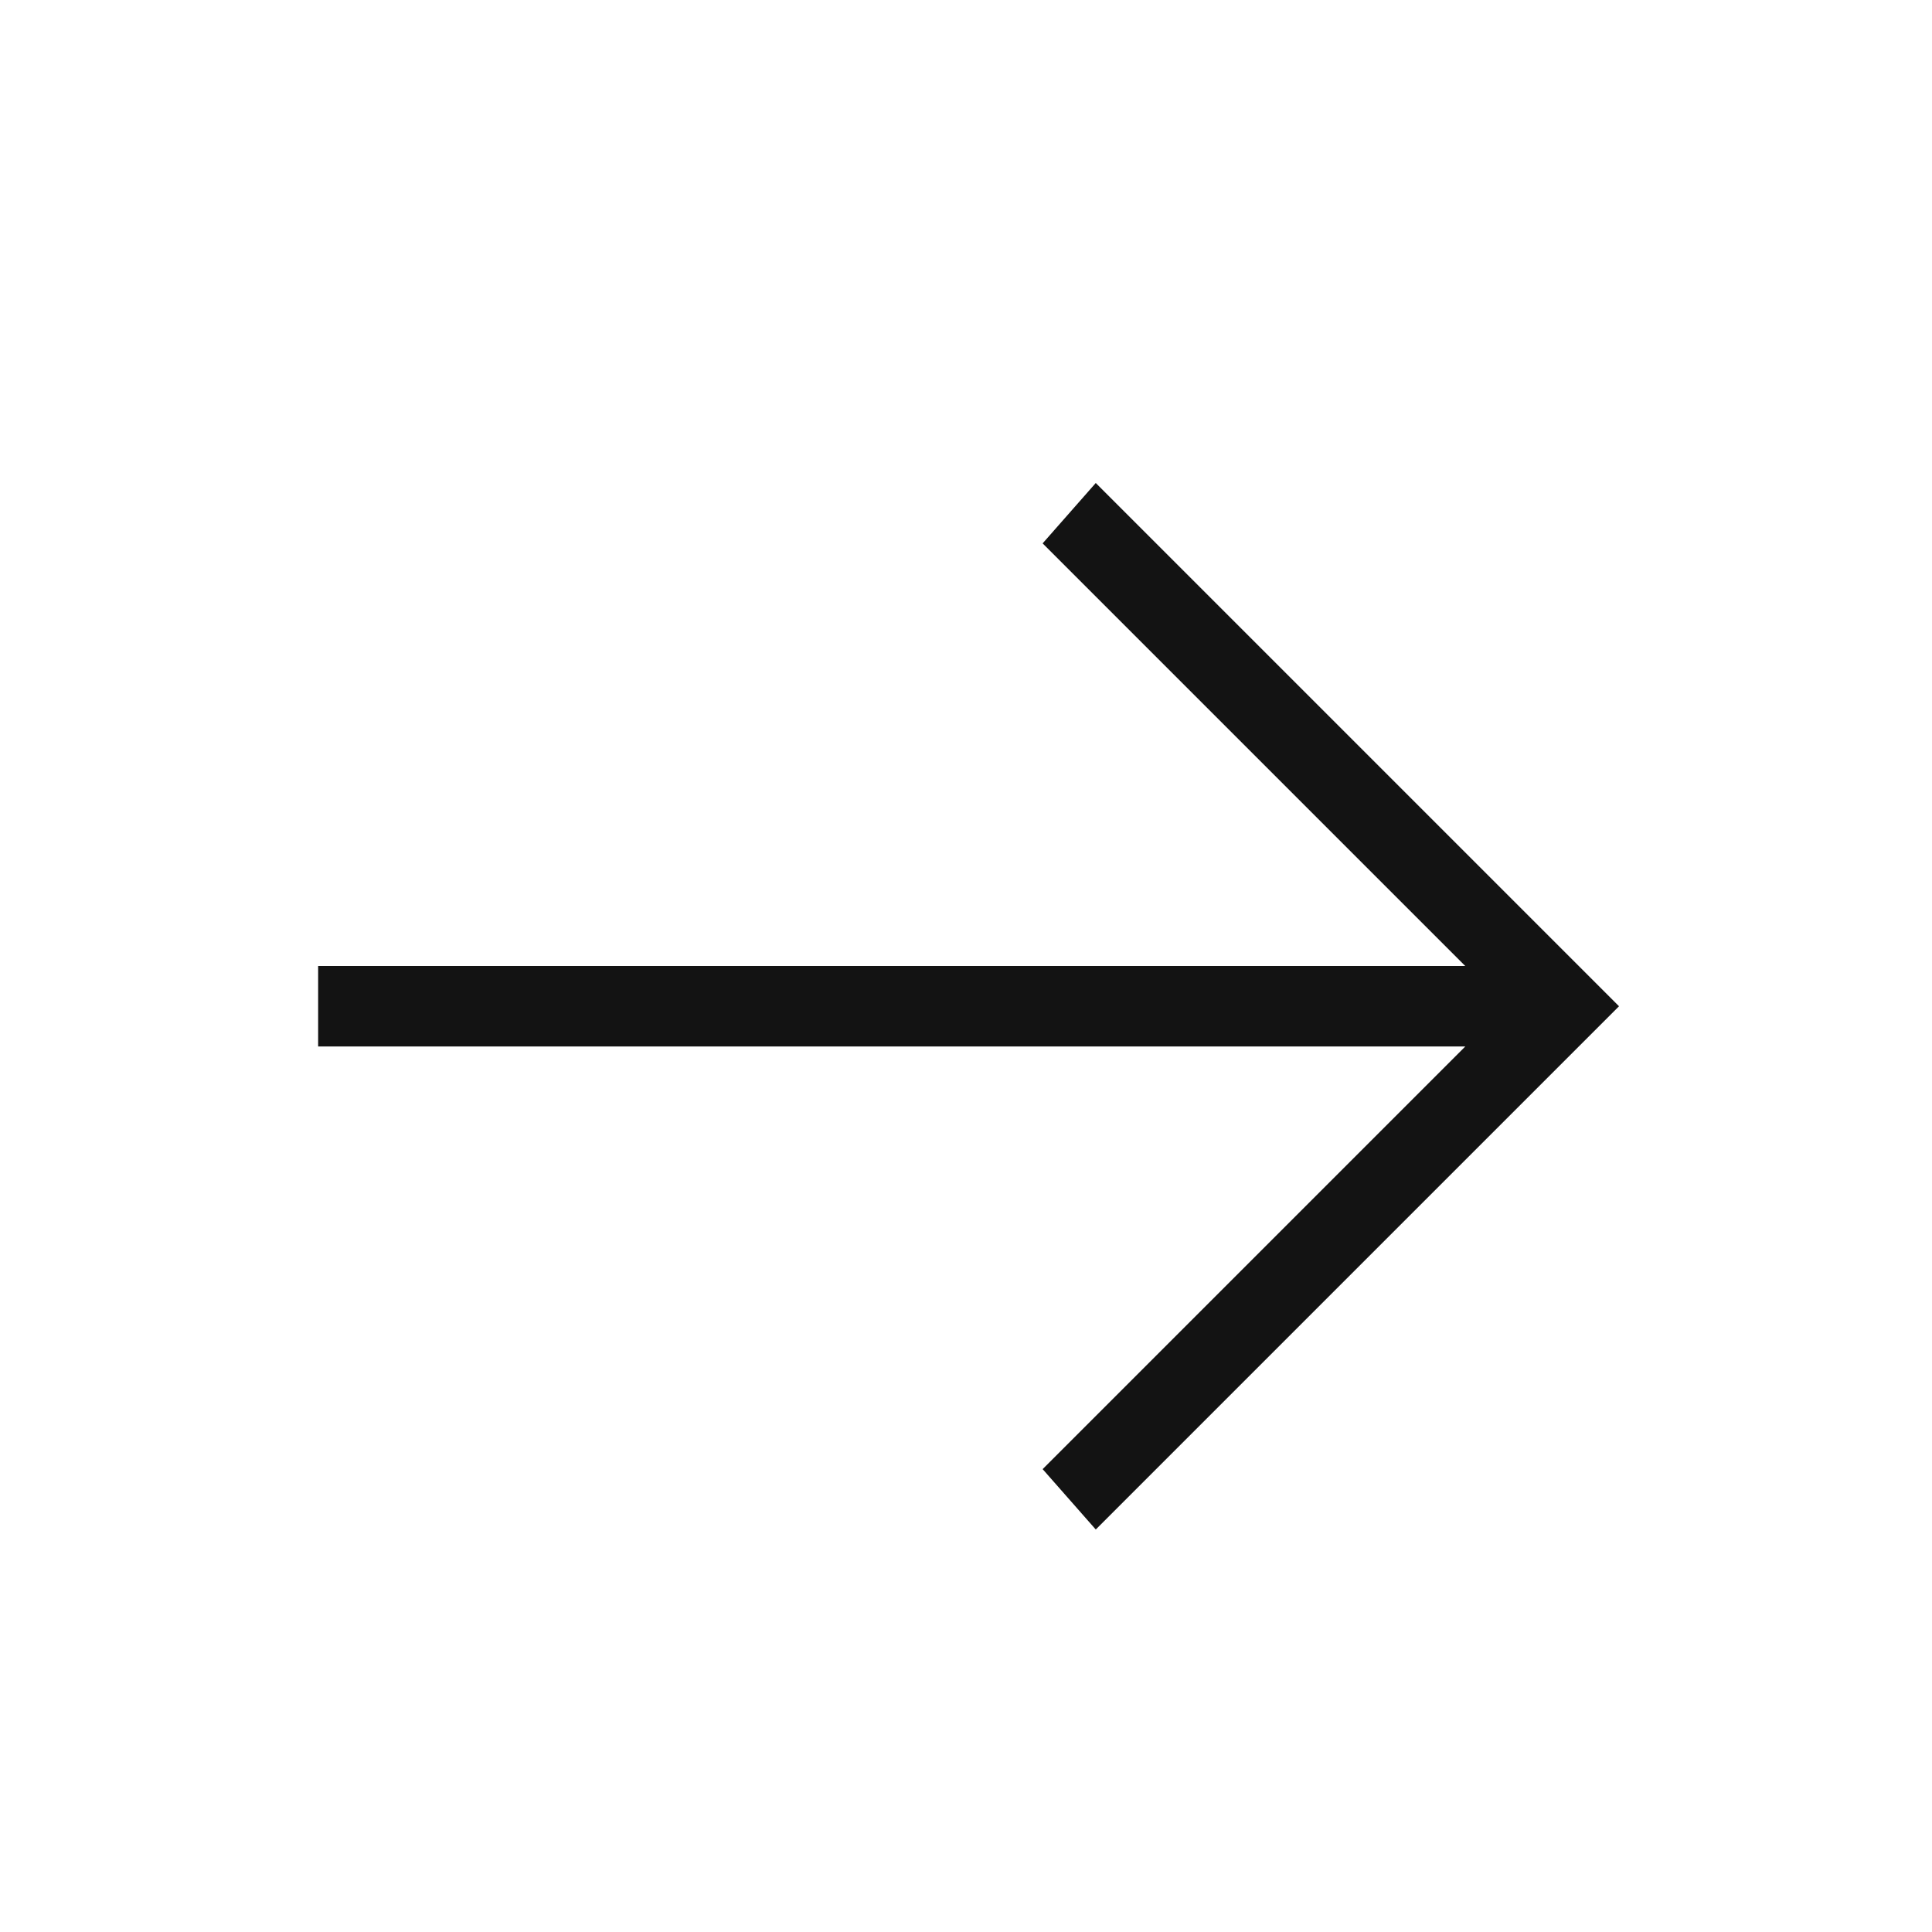
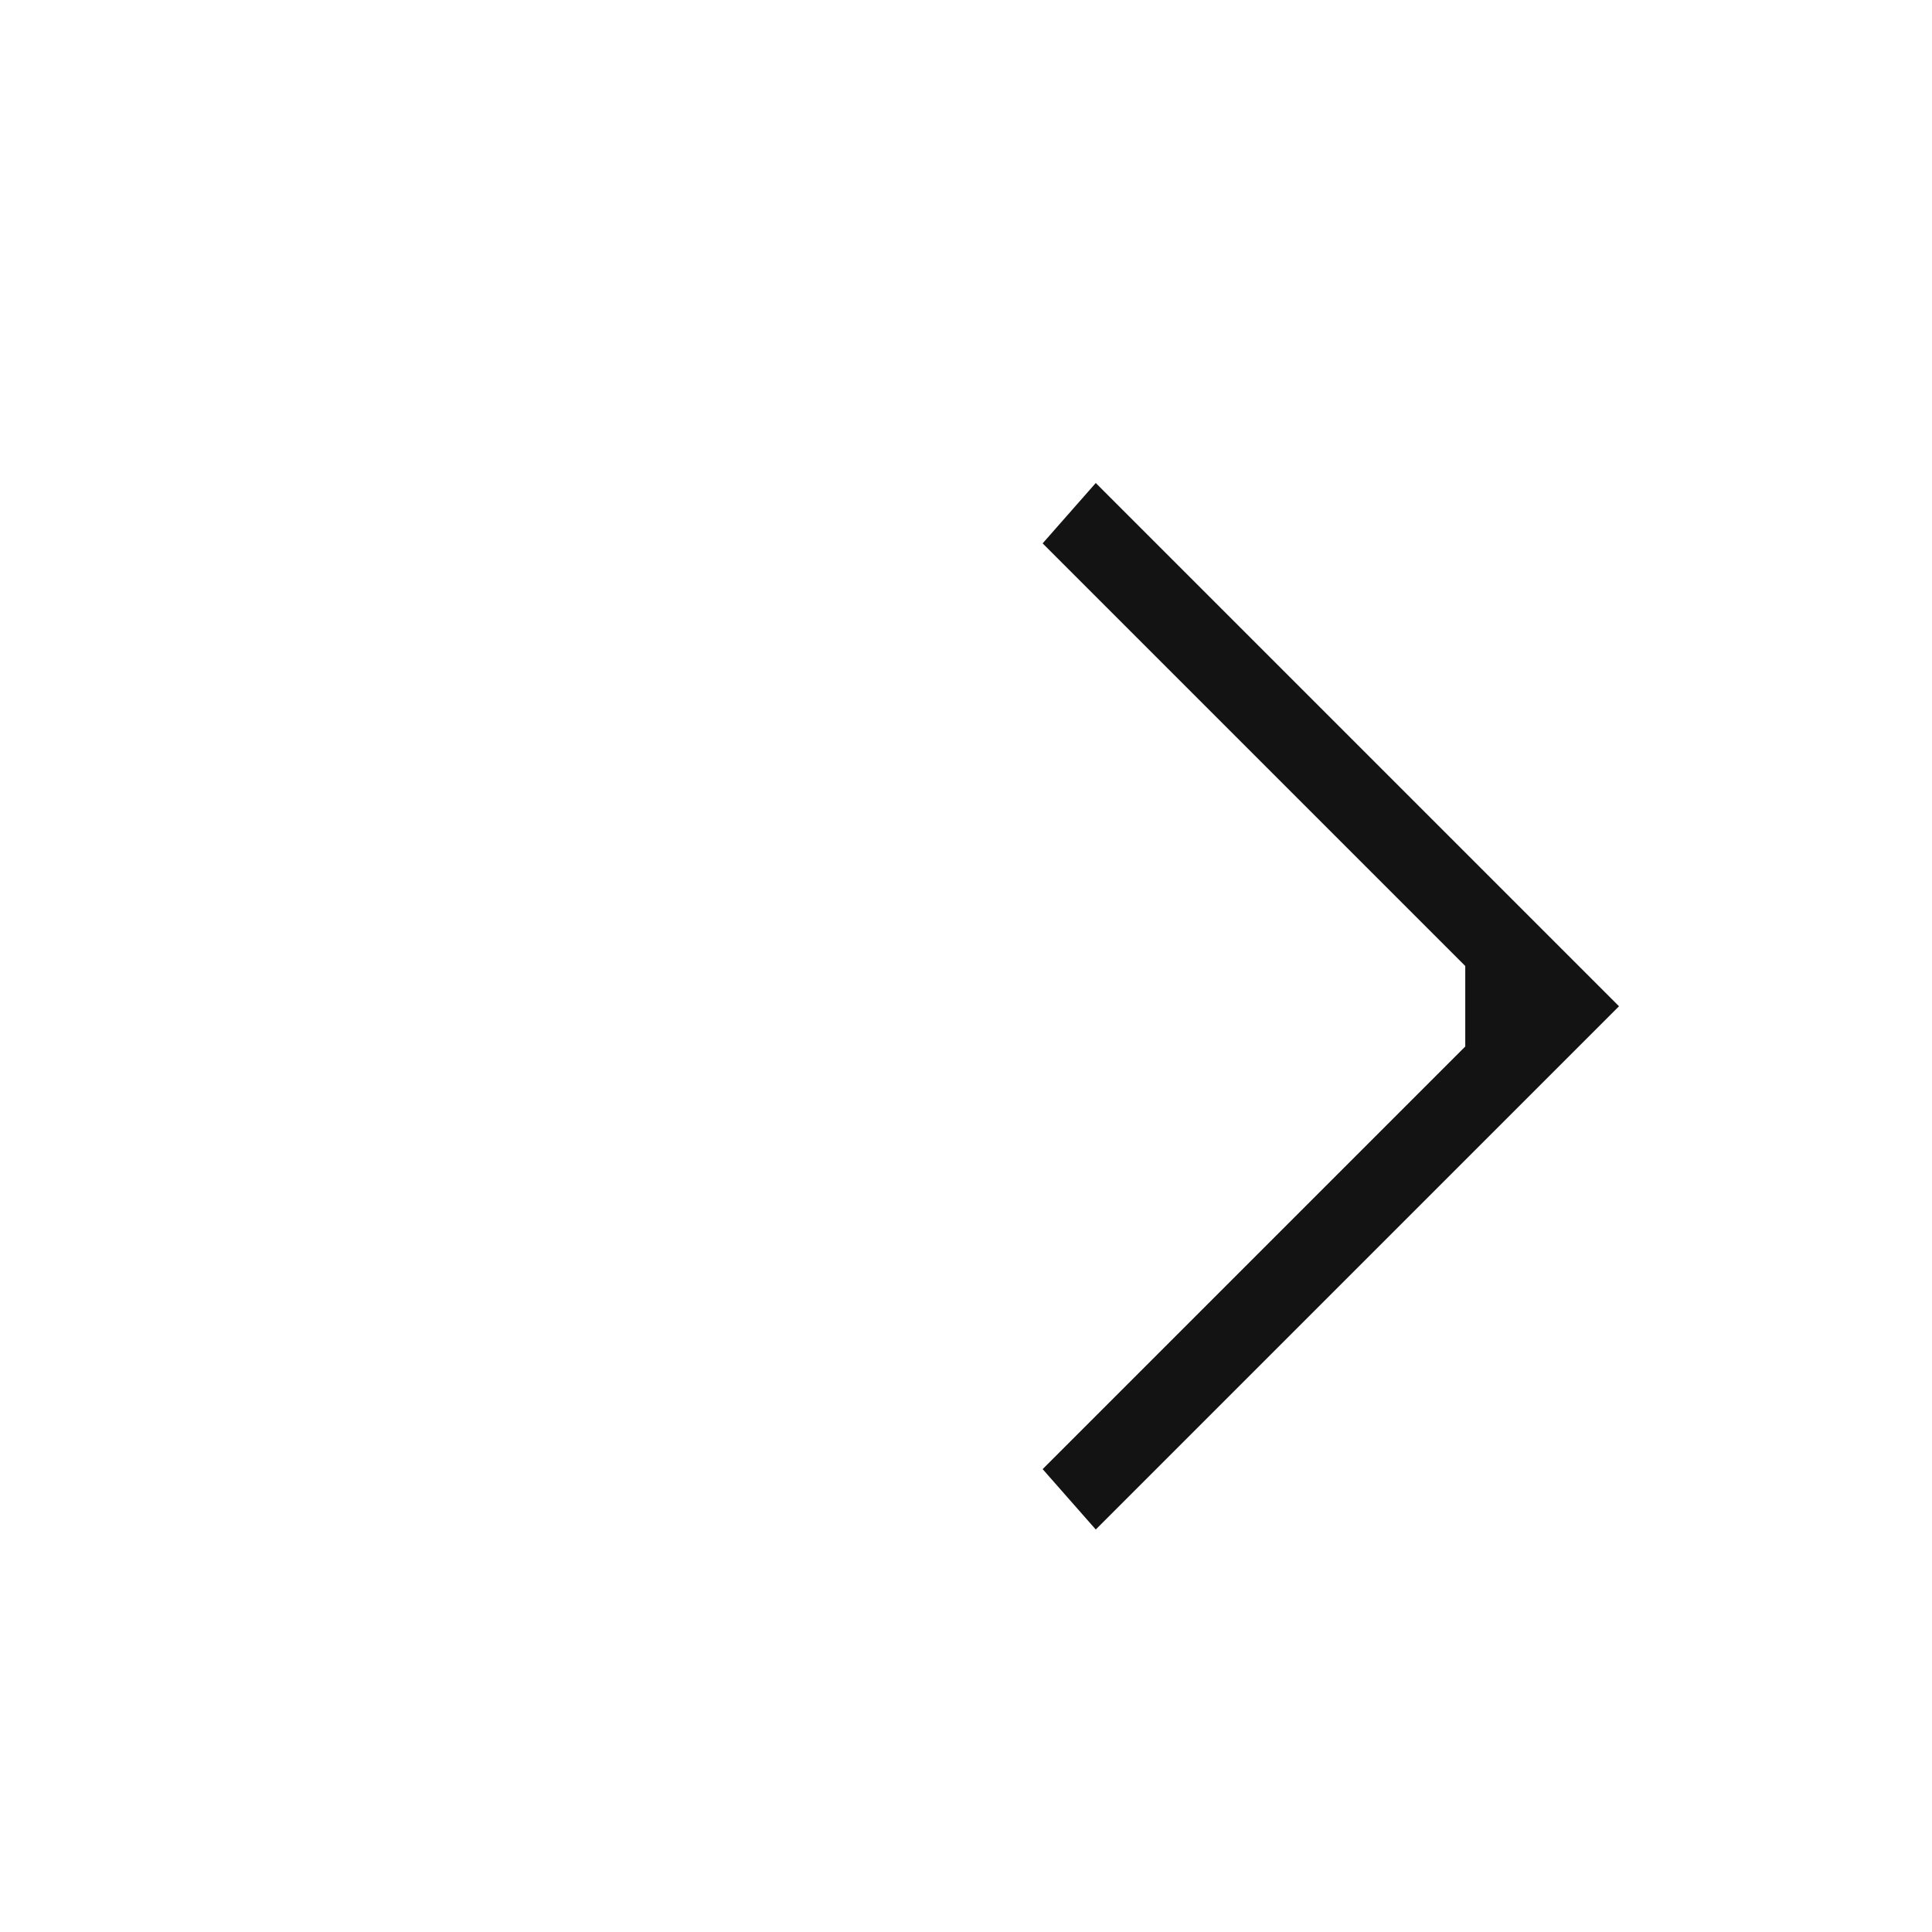
<svg xmlns="http://www.w3.org/2000/svg" width="500" height="500" viewBox="0 0 500 500" fill="none">
-   <path d="M103.167 270.833H379.208L269.833 380.208L283.583 395.833L419 260.417L283.583 125L269.833 140.625L379.208 250H82.333V270.833H103.167Z" fill="#131313" />
+   <path d="M103.167 270.833H379.208L269.833 380.208L283.583 395.833L419 260.417L283.583 125L269.833 140.625L379.208 250V270.833H103.167Z" fill="#131313" />
</svg>